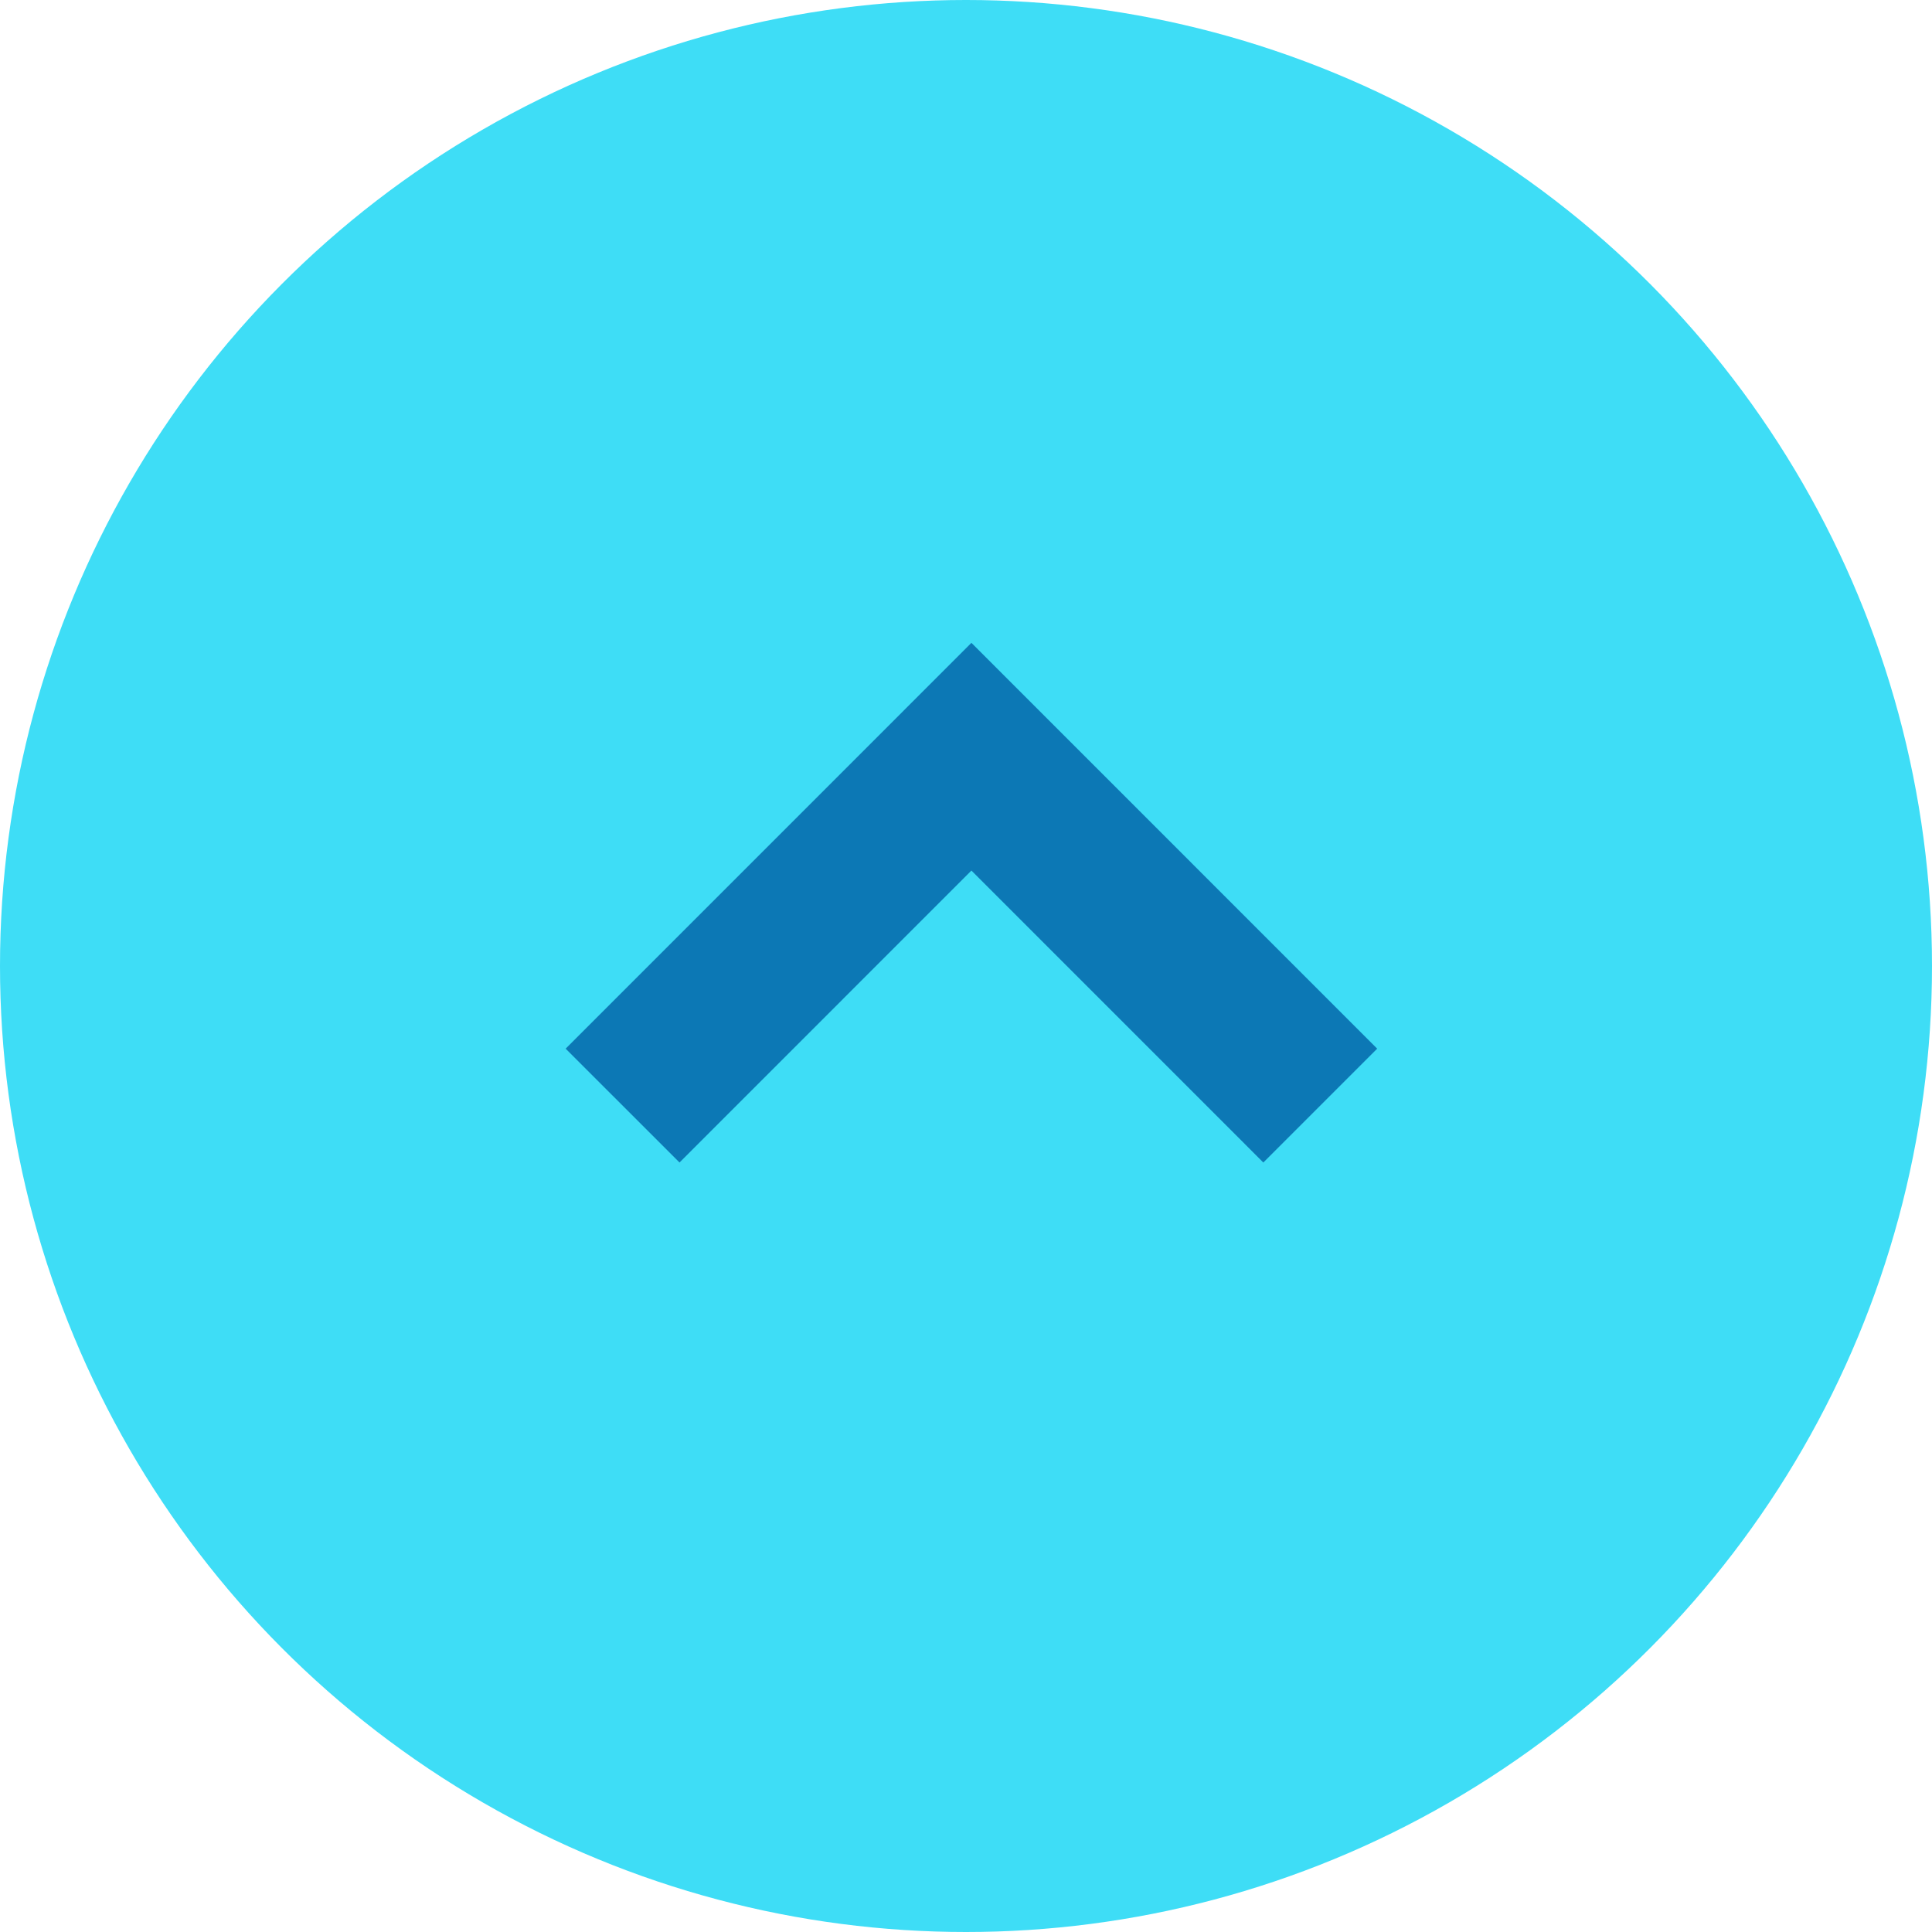
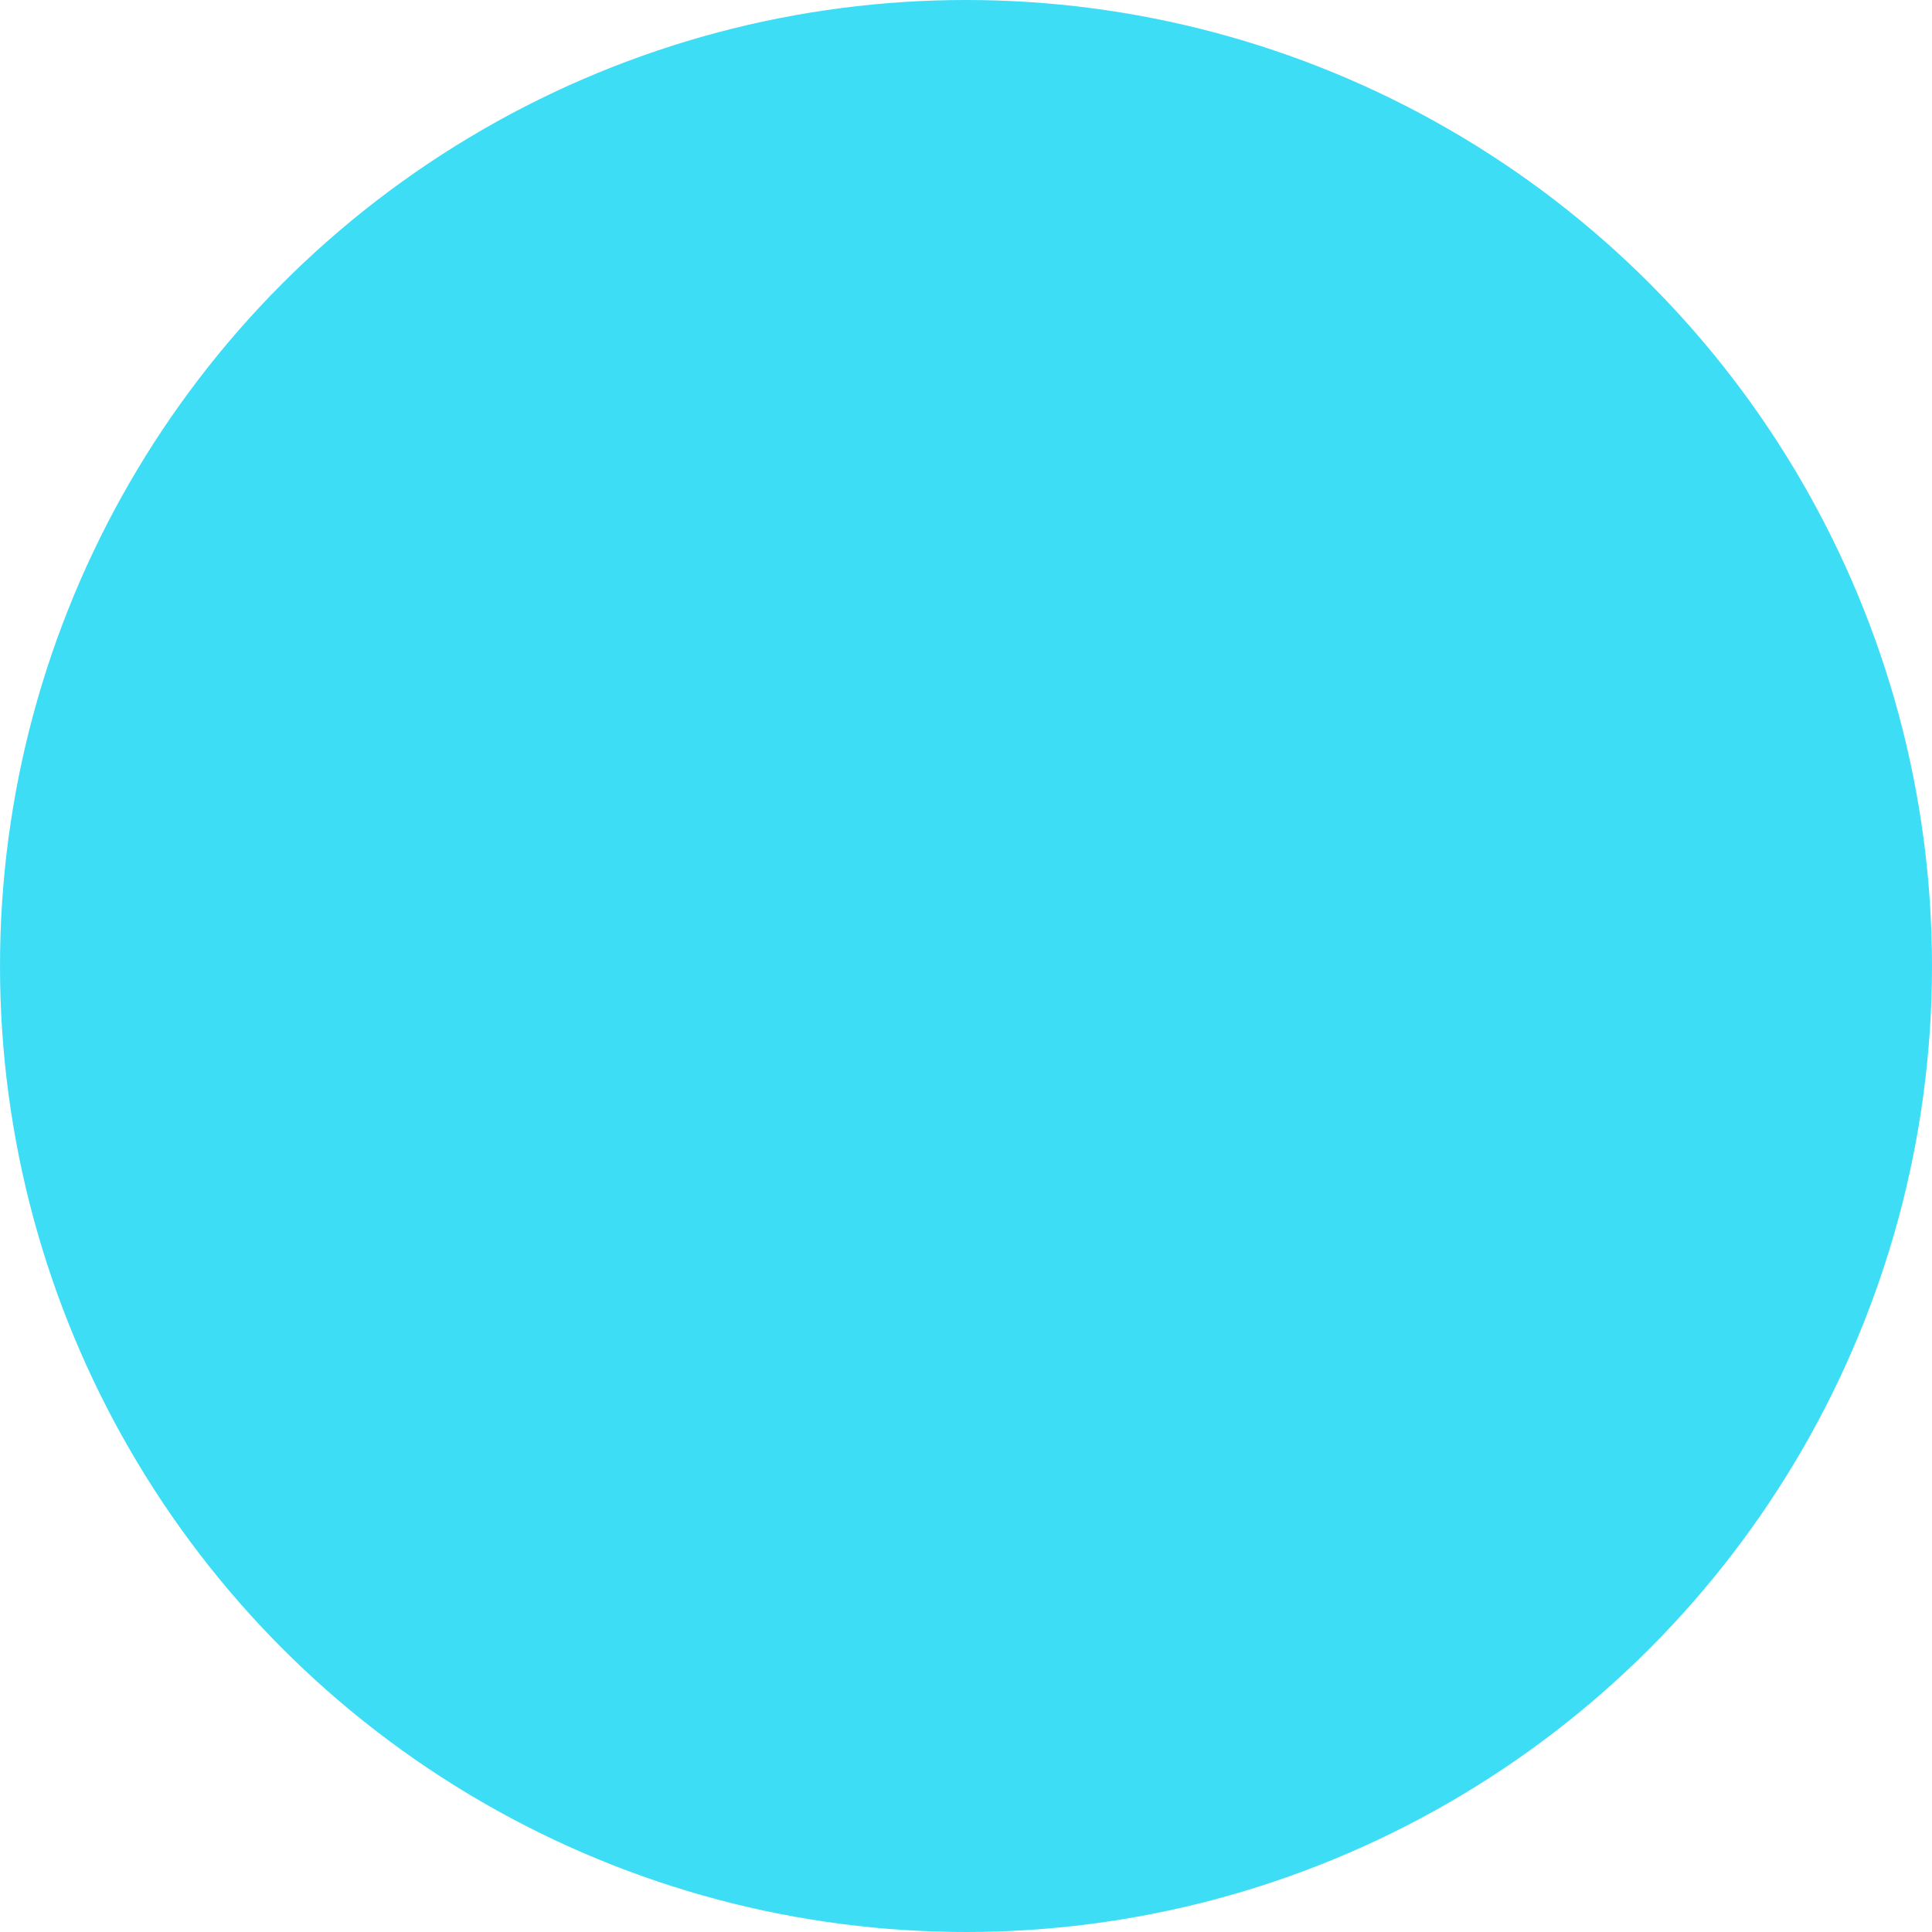
<svg xmlns="http://www.w3.org/2000/svg" width="36" height="36" viewBox="0 0 36 36" fill="none">
  <circle cx="18" cy="18" r="18" transform="rotate(-180 18 18)" fill="#3EDDF6" />
-   <path d="M11.601 20.601L18.101 14.1L24.601 20.601" stroke="#0C78B5" stroke-width="3" />
</svg>